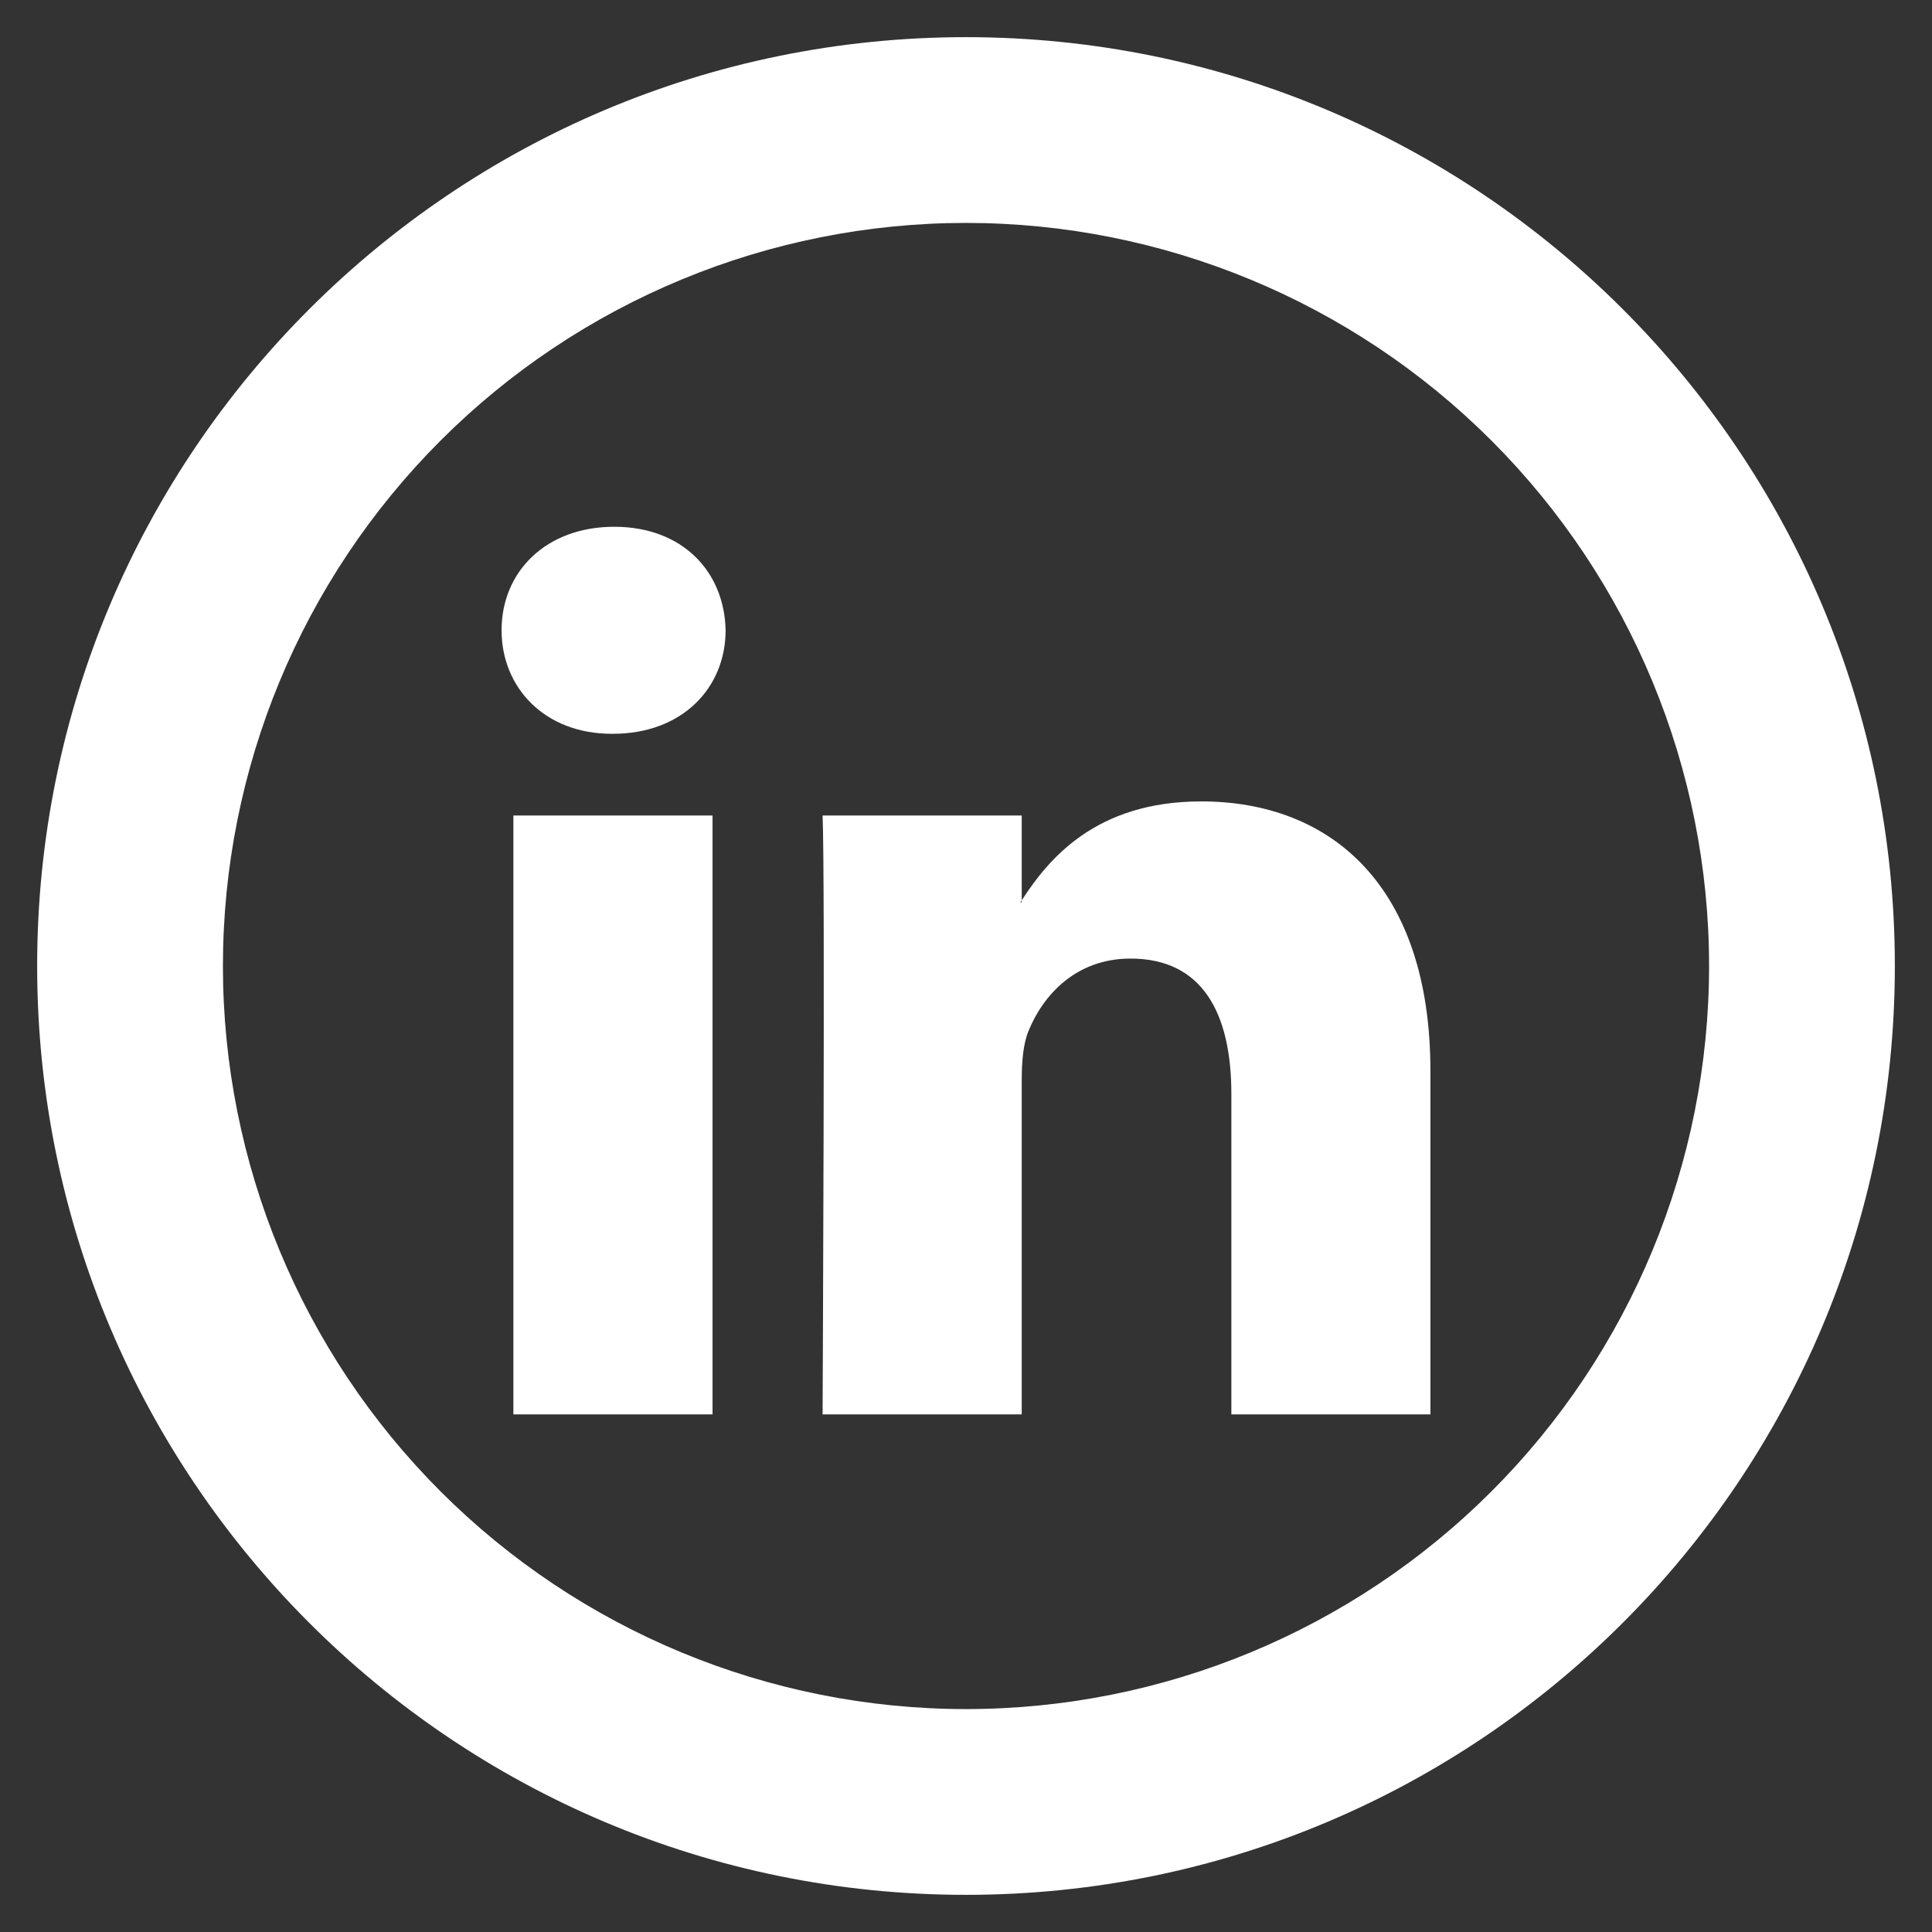
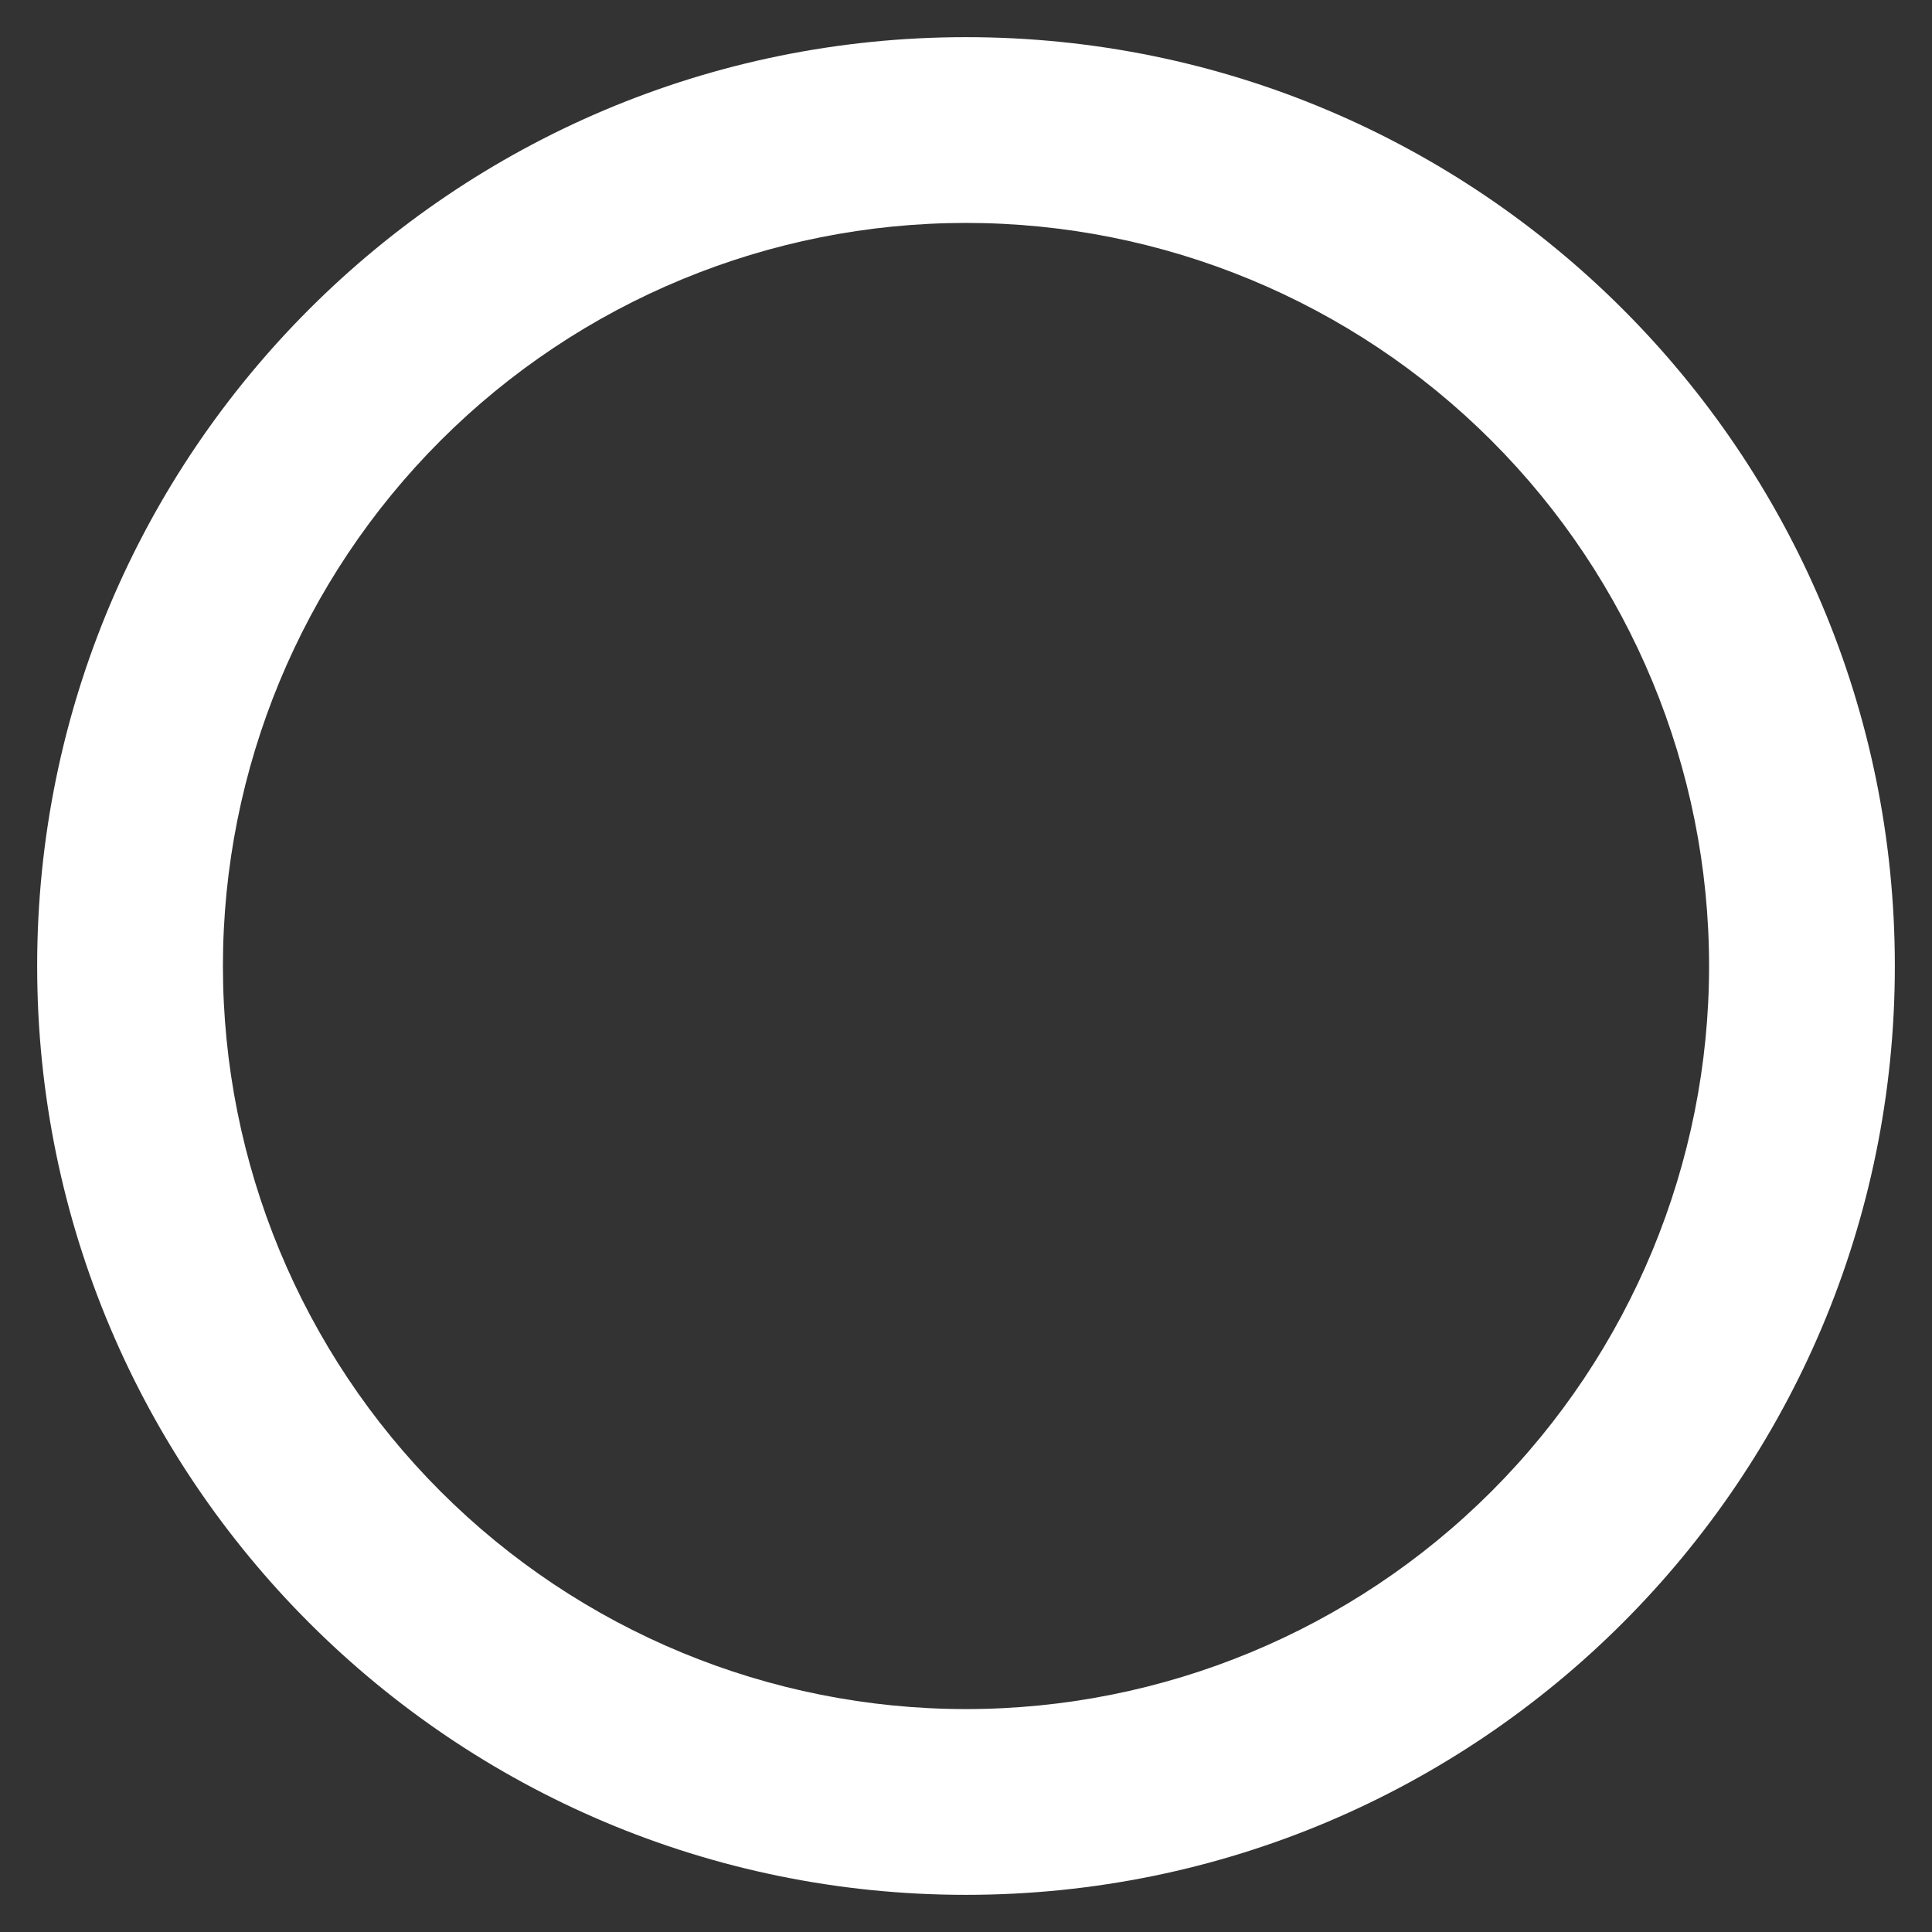
<svg xmlns="http://www.w3.org/2000/svg" width="26" height="26" viewBox="0 0 26 26" fill="none">
  <rect x="0" y="0" width="26" height="26" fill="#333333" stroke="none" />
-   <path d="M19.25 14.413V19.034H16.571V14.721C16.571 13.639 16.184 12.9 15.214 12.9C14.474 12.9 14.033 13.398 13.839 13.88C13.769 14.053 13.75 14.293 13.75 14.533V19.034H11.07C11.07 19.034 11.106 11.731 11.07 10.975H13.75V12.116L13.732 12.143H13.75V12.116C14.106 11.566 14.741 10.785 16.165 10.785C17.927 10.785 19.25 11.938 19.25 14.413ZM8.266 7.089C7.35 7.089 6.75 7.691 6.75 8.481C6.75 9.256 7.332 9.875 8.231 9.875H8.249C9.184 9.875 9.765 9.255 9.765 8.481C9.748 7.691 9.184 7.089 8.266 7.089ZM6.909 19.034H9.589V10.975H6.909V19.034Z" fill="white" />
  <path d="M13 23C15.652 23 18.196 21.946 20.071 20.071C21.946 18.196 23 15.652 23 13C23 10.348 21.946 7.804 20.071 5.929C18.196 4.054 15.652 3 13 3C10.348 3 7.804 4.054 5.929 5.929C4.054 7.804 3 10.348 3 13C3 15.652 4.054 18.196 5.929 20.071C7.804 21.946 10.348 23 13 23ZM13 25.5C6.096 25.5 0.5 19.904 0.5 13C0.5 6.096 6.096 0.5 13 0.5C19.904 0.5 25.5 6.096 25.5 13C25.5 19.904 19.904 25.5 13 25.5Z" fill="white" />
</svg>